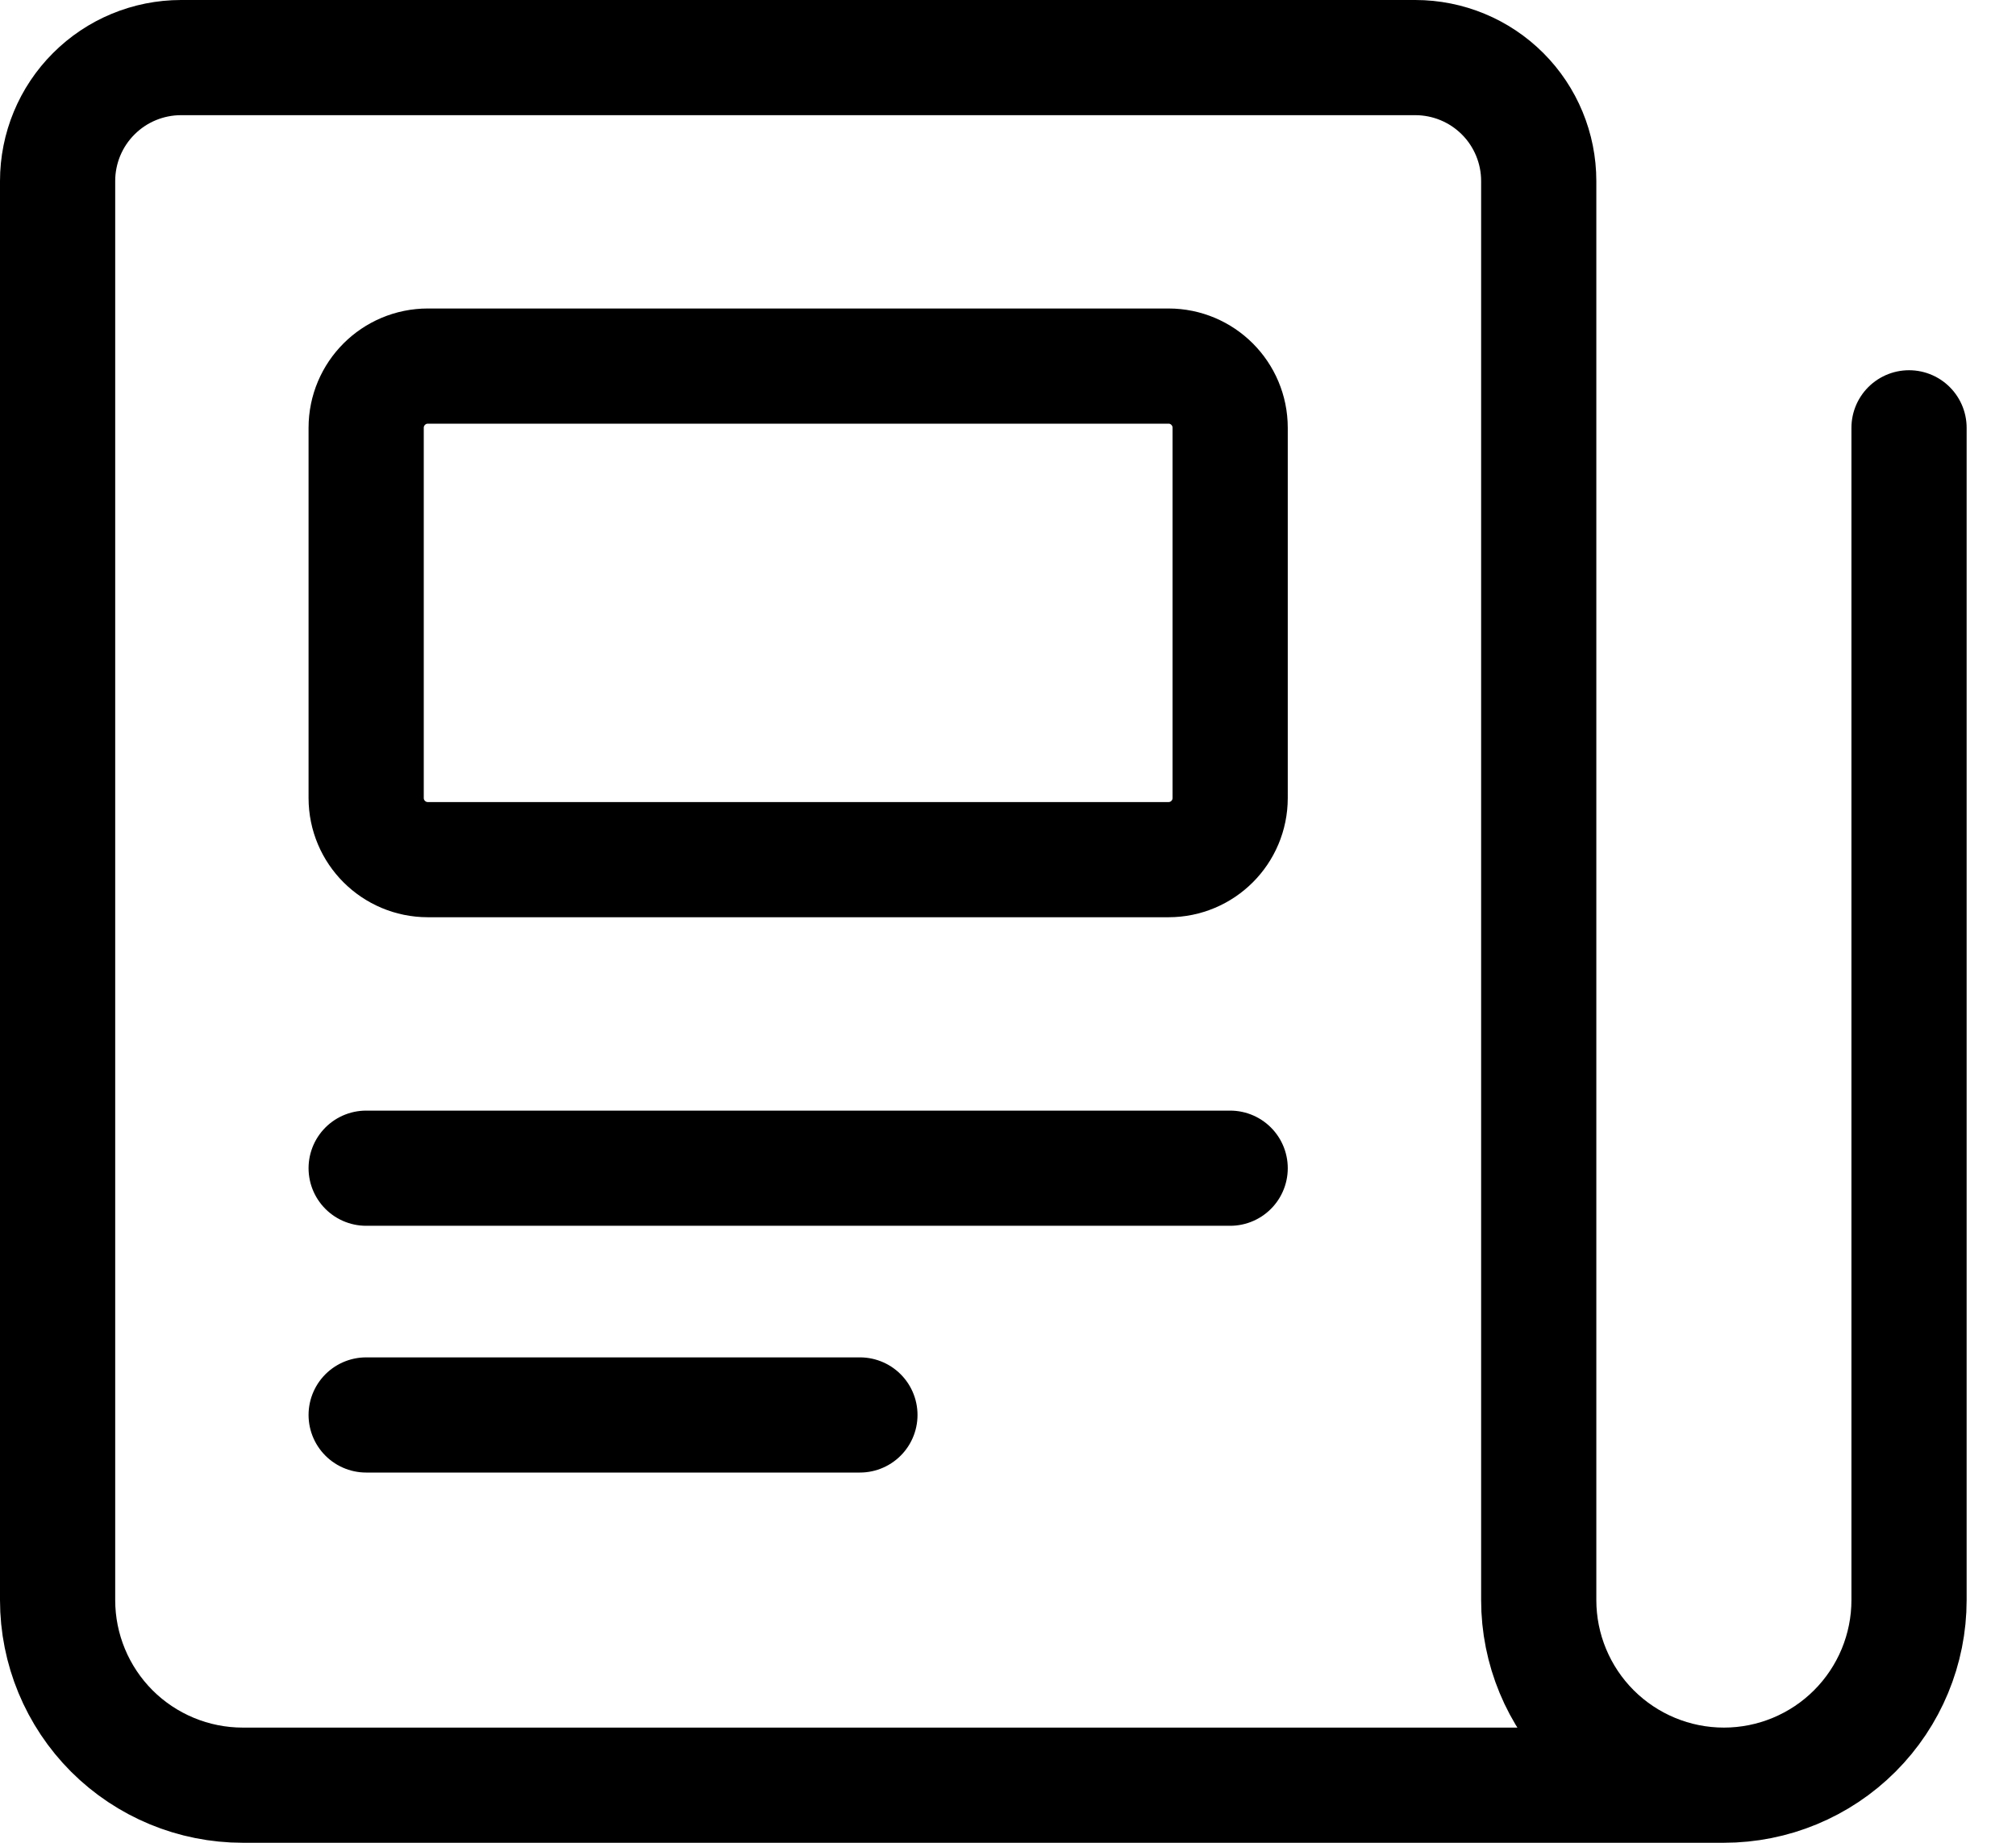
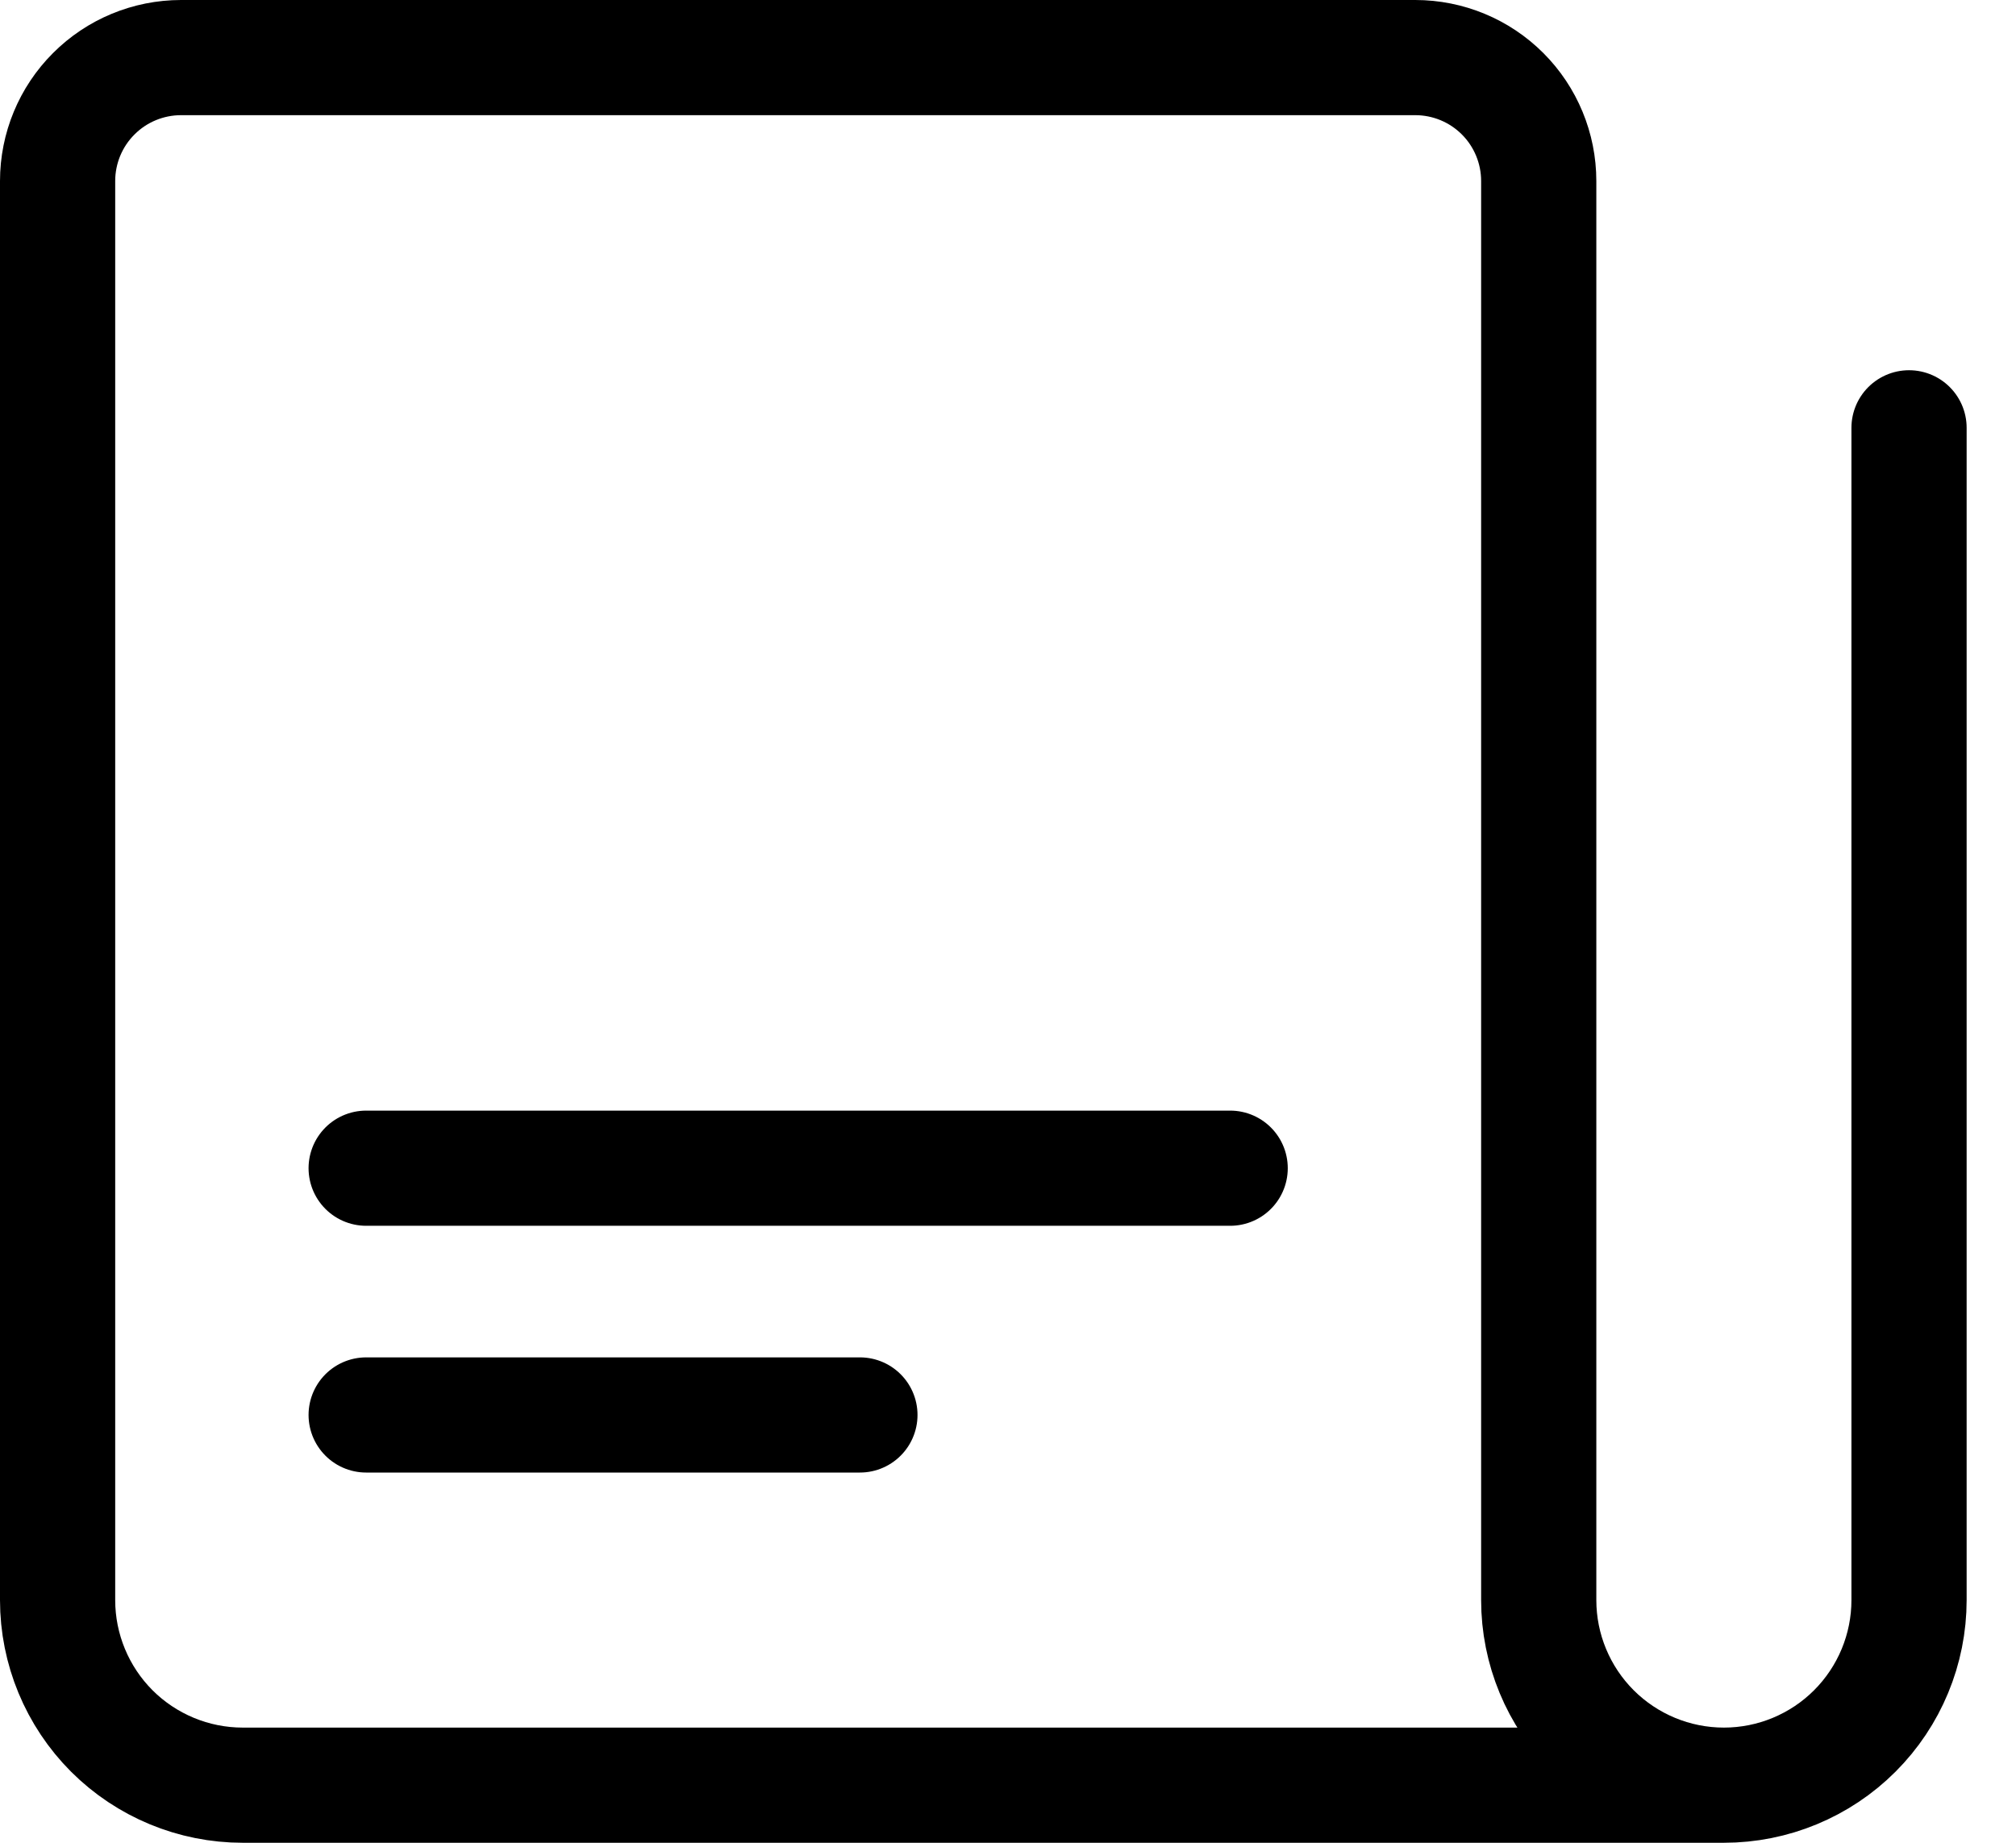
<svg xmlns="http://www.w3.org/2000/svg" width="35" height="32" viewBox="0 0 35 32" fill="none">
  <path d="M33.143 7.429V27.786C33.143 28.638 32.804 29.456 32.201 30.059C31.599 30.661 30.781 31 29.929 31C29.076 31 28.259 30.661 27.656 30.059C27.053 29.456 26.714 28.638 26.714 27.786V3.143C26.714 2.575 26.488 2.029 26.087 1.628C25.685 1.226 25.14 1 24.571 1H3.143C2.575 1 2.029 1.226 1.628 1.628C1.226 2.029 1 2.575 1 3.143V27.786C1 28.638 1.339 29.456 1.941 30.059C2.544 30.661 3.362 31 4.214 31H29.929" stroke="black" stroke-width="2" stroke-linecap="round" stroke-linejoin="round" />
  <path d="M6.357 20.286H21.357" stroke="black" stroke-width="2" stroke-linecap="round" stroke-linejoin="round" />
  <path d="M6.357 24.571H14.929" stroke="black" stroke-width="2" stroke-linecap="round" stroke-linejoin="round" />
-   <path d="M20.286 6.357H7.429C6.837 6.357 6.357 6.837 6.357 7.429V13.857C6.357 14.449 6.837 14.928 7.429 14.928H20.286C20.878 14.928 21.357 14.449 21.357 13.857V7.429C21.357 6.837 20.878 6.357 20.286 6.357Z" stroke="black" stroke-width="2" stroke-linecap="round" stroke-linejoin="round" />
</svg>